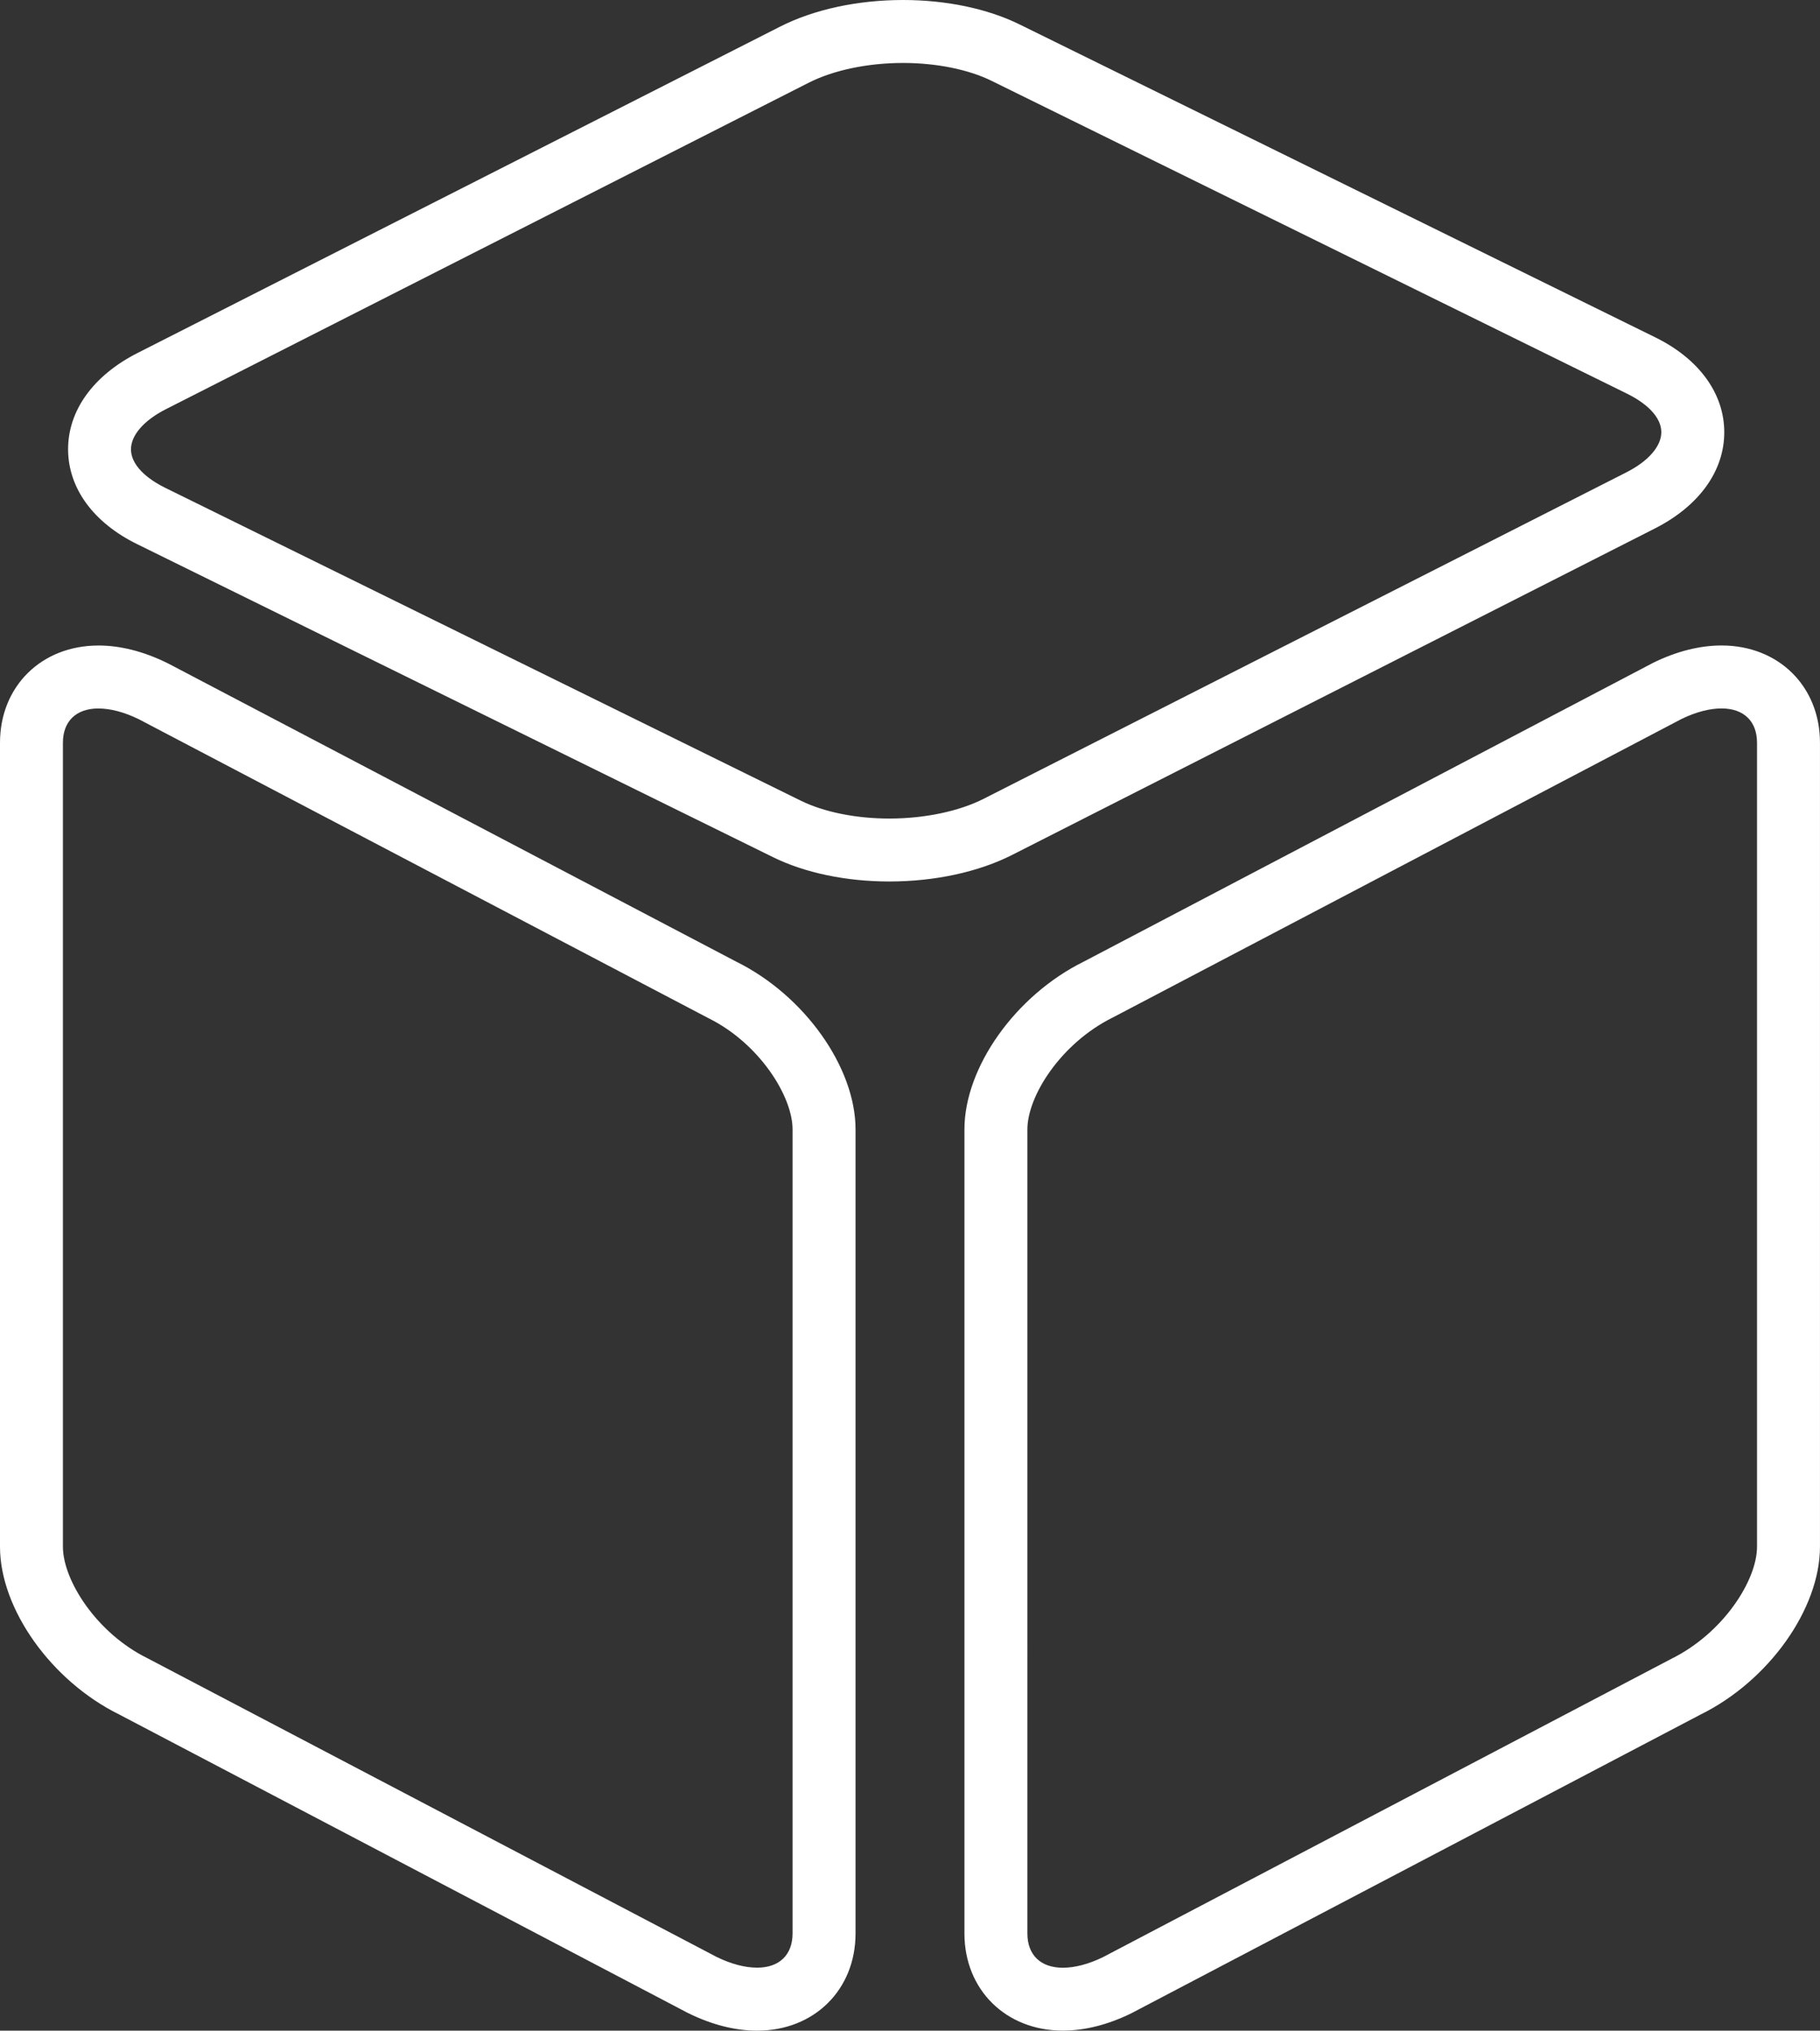
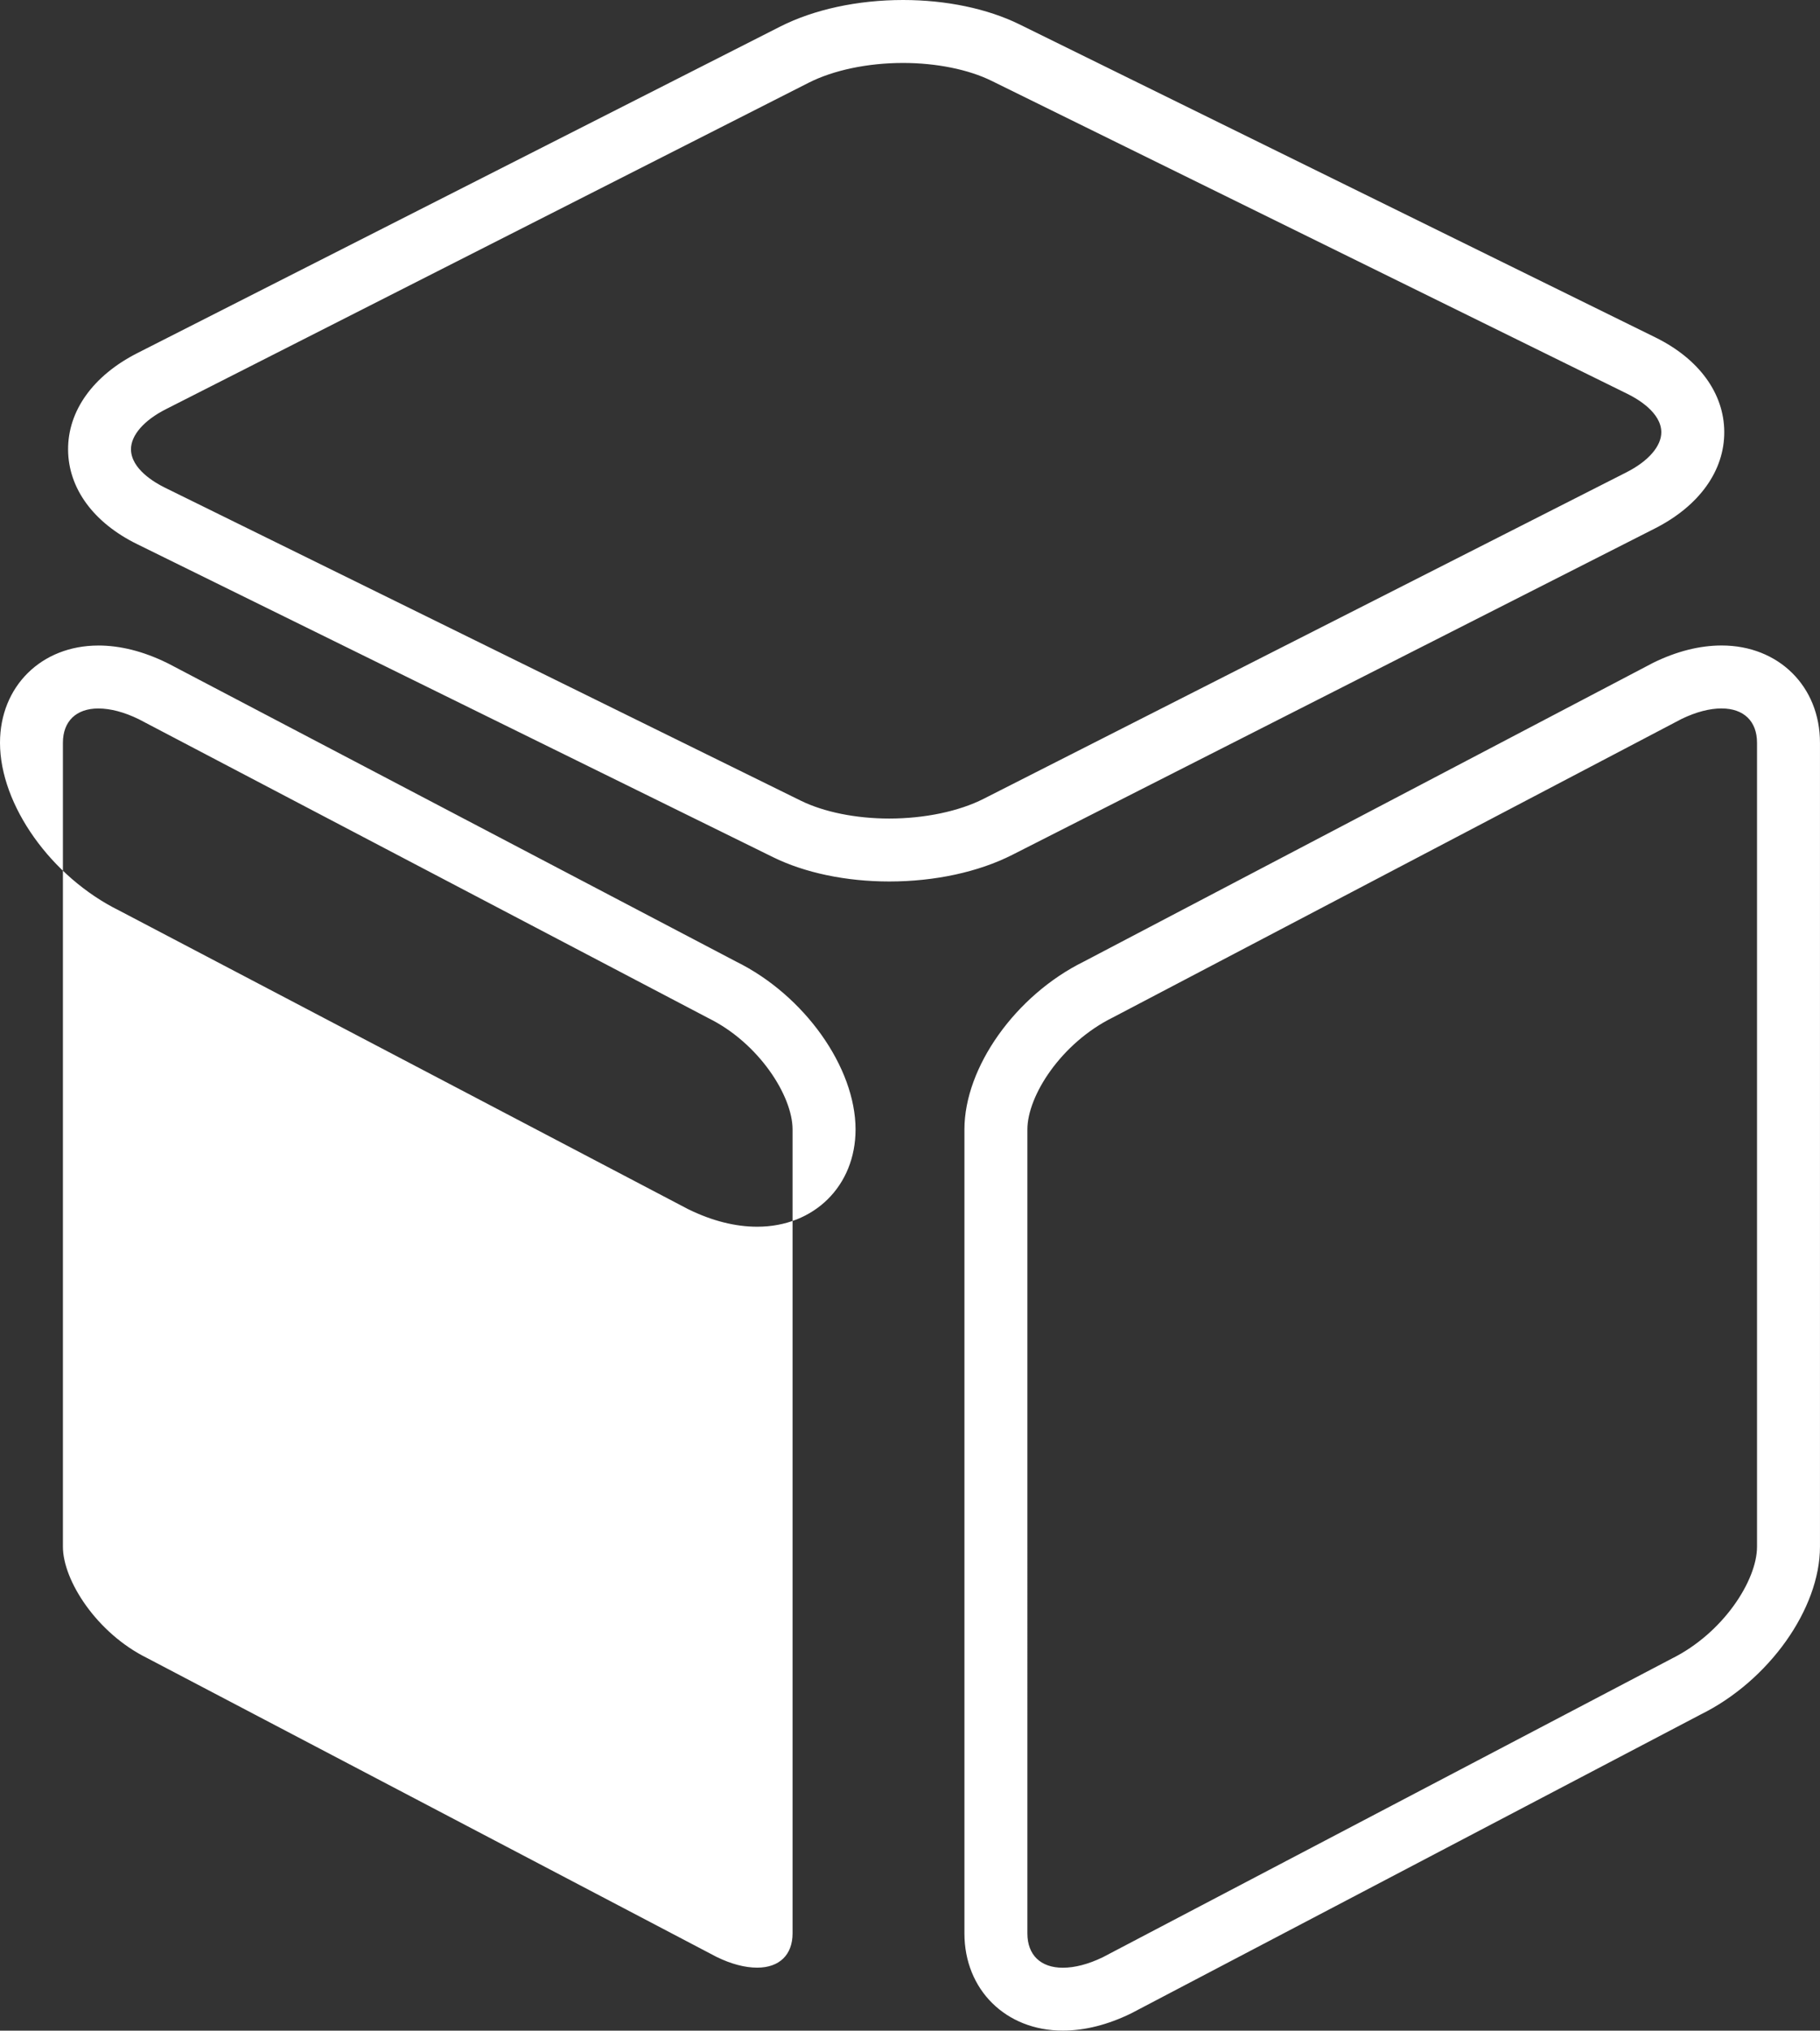
<svg xmlns="http://www.w3.org/2000/svg" id="Layer_2" data-name="Layer 2" viewBox="0 0 822.43 917.35">
  <rect x="0" y="0" width="822.43" height="917.35" fill="#333333" stroke="none" />
  <defs>
    <style>
      .cls-1 {
        fill: #fff;
      }
    </style>
  </defs>
  <g id="Layer_1-2" data-name="Layer 1">
-     <path class="cls-1" d="M408.09,28.44c14.99,0,29.57,2.94,39.99,8.08l287.39,141.44c4.57,2.25,15.19,8.42,15.25,17.27,.04,6.33-5.85,13.11-15.74,18.13l-290.43,147.47c-11.19,5.69-26.77,8.95-42.71,8.95-14.99,0-29.57-2.94-39.99-8.08L74.44,220.26c-4.57-2.25-15.19-8.42-15.25-17.27-.04-6.33,5.85-13.11,15.76-18.13L365.38,37.4c11.21-5.7,26.77-8.96,42.71-8.96M408.09,0C387.53,0,367.79,4.28,352.51,12.03L62.09,159.5c-20.01,10.17-31.43,26.08-31.32,43.68,.11,17.41,11.46,32.94,31.15,42.61l287.39,141.43c14.41,7.1,33.07,10.99,52.55,10.99,20.57,0,40.31-4.28,55.58-12.03l290.43-147.47c20.01-10.17,31.42-26.08,31.3-43.68-.11-17.39-11.46-32.94-31.13-42.61L460.64,10.99c-14.41-7.08-33.07-10.99-52.55-10.99h0ZM44.42,320.06c5.56,0,11.75,1.65,18.29,4.84l257.41,135.05c22.76,11.22,38.03,35.07,38.03,50.29v363.16c0,9.7-5.97,15.49-15.99,15.49-5.56,0-11.76-1.65-18.29-4.82L66.46,749.01c-22.76-11.24-38.03-35.07-38.03-50.29V335.53c.01-9.69,5.99-15.47,15.99-15.47m0-28.44c-25.73,0-44.42,18.47-44.42,43.93v363.18c0,28.1,23.14,60.63,53.89,75.8l256.78,134.74,.63,.31c10.57,5.15,20.95,7.77,30.88,7.77,25.74,0,44.42-18.47,44.43-43.92V510.24c0-28.1-23.15-60.63-53.89-75.8L75.93,299.69l-.64-.31c-10.57-5.15-20.95-7.77-30.88-7.77h0Zm733.58,28.43c10,0,15.97,5.79,15.97,15.49v363.18c0,15.22-15.29,39.07-38.66,50.62l-257.01,134.86c-6.51,3.13-12.59,4.72-18.05,4.72-10.01,0-15.99-5.79-15.99-15.47V510.24c0-15.23,15.27-39.07,38.66-50.62l257.01-134.86c6.51-3.13,12.6-4.72,18.06-4.72m0-28.44c-9.93,0-20.32,2.62-30.88,7.78l-257.41,135.05c-30.75,15.18-53.89,47.7-53.89,75.8v363.18c0,25.44,18.69,43.92,44.43,43.92,9.93,0,20.31-2.62,30.88-7.77l257.41-135.05c30.75-15.18,53.89-47.7,53.89-75.8V335.53c-.01-25.46-18.69-43.93-44.43-43.93h0Z" />
+     <path class="cls-1" d="M408.09,28.44c14.99,0,29.57,2.94,39.99,8.08l287.39,141.44c4.57,2.25,15.19,8.42,15.25,17.27,.04,6.33-5.85,13.11-15.74,18.13l-290.43,147.47c-11.19,5.69-26.77,8.95-42.71,8.95-14.99,0-29.57-2.94-39.99-8.08L74.44,220.26c-4.57-2.25-15.19-8.42-15.25-17.27-.04-6.33,5.85-13.11,15.76-18.13L365.38,37.4c11.21-5.7,26.77-8.96,42.71-8.96M408.09,0C387.53,0,367.79,4.28,352.51,12.03L62.09,159.5c-20.01,10.17-31.43,26.08-31.32,43.68,.11,17.41,11.46,32.94,31.15,42.61l287.39,141.43c14.41,7.1,33.07,10.99,52.55,10.99,20.57,0,40.31-4.28,55.58-12.03l290.43-147.47c20.01-10.17,31.42-26.08,31.3-43.68-.11-17.39-11.46-32.94-31.13-42.61L460.64,10.99c-14.41-7.08-33.07-10.99-52.55-10.99h0ZM44.42,320.06c5.56,0,11.75,1.65,18.29,4.84l257.41,135.05c22.76,11.22,38.03,35.07,38.03,50.29v363.16c0,9.7-5.97,15.49-15.99,15.49-5.56,0-11.76-1.65-18.29-4.82L66.46,749.01c-22.76-11.24-38.03-35.07-38.03-50.29V335.53c.01-9.69,5.99-15.47,15.99-15.47m0-28.44c-25.73,0-44.42,18.47-44.42,43.93c0,28.1,23.14,60.63,53.89,75.8l256.78,134.74,.63,.31c10.57,5.15,20.95,7.77,30.88,7.77,25.74,0,44.42-18.47,44.43-43.92V510.24c0-28.1-23.15-60.63-53.89-75.8L75.93,299.69l-.64-.31c-10.57-5.15-20.95-7.77-30.88-7.77h0Zm733.58,28.43c10,0,15.97,5.79,15.97,15.49v363.18c0,15.22-15.29,39.07-38.66,50.62l-257.01,134.86c-6.51,3.13-12.59,4.72-18.05,4.72-10.01,0-15.99-5.79-15.99-15.47V510.24c0-15.23,15.27-39.07,38.66-50.62l257.01-134.86c6.51-3.13,12.6-4.72,18.06-4.72m0-28.44c-9.93,0-20.32,2.62-30.88,7.78l-257.41,135.05c-30.75,15.18-53.89,47.7-53.89,75.8v363.18c0,25.44,18.69,43.92,44.43,43.92,9.93,0,20.31-2.62,30.88-7.77l257.41-135.05c30.75-15.18,53.89-47.7,53.89-75.8V335.53c-.01-25.46-18.69-43.93-44.43-43.93h0Z" />
  </g>
</svg>